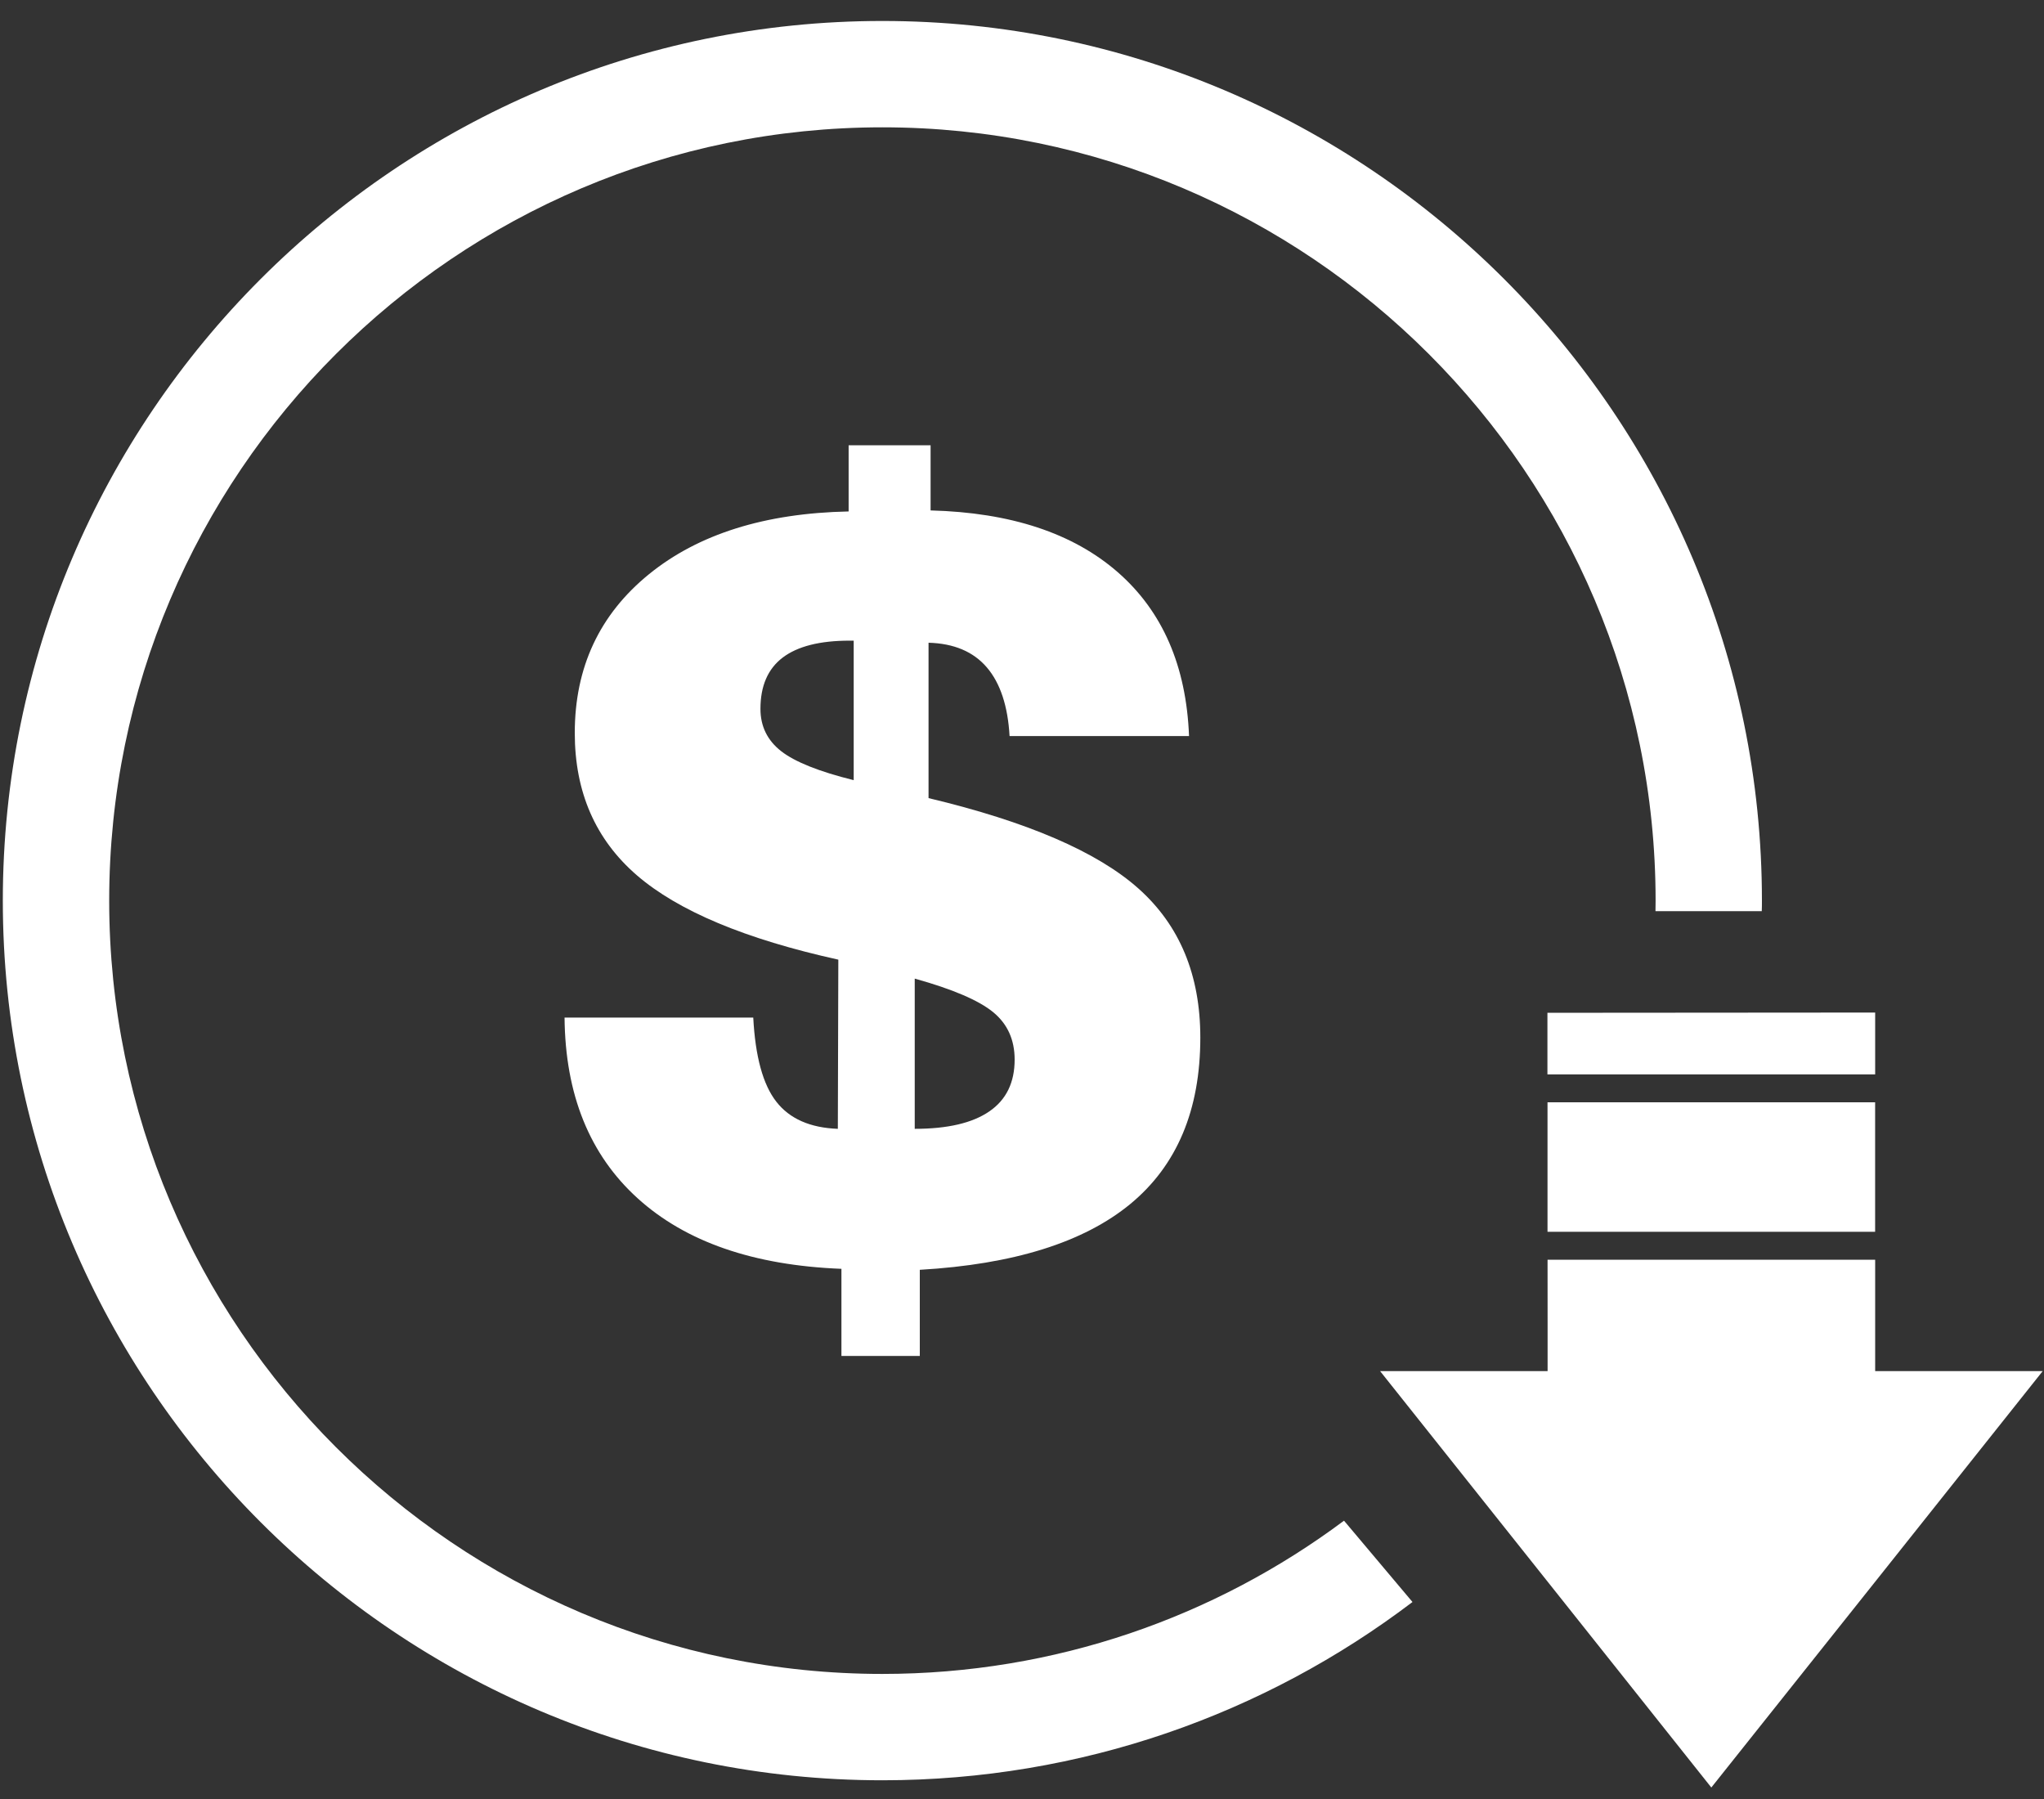
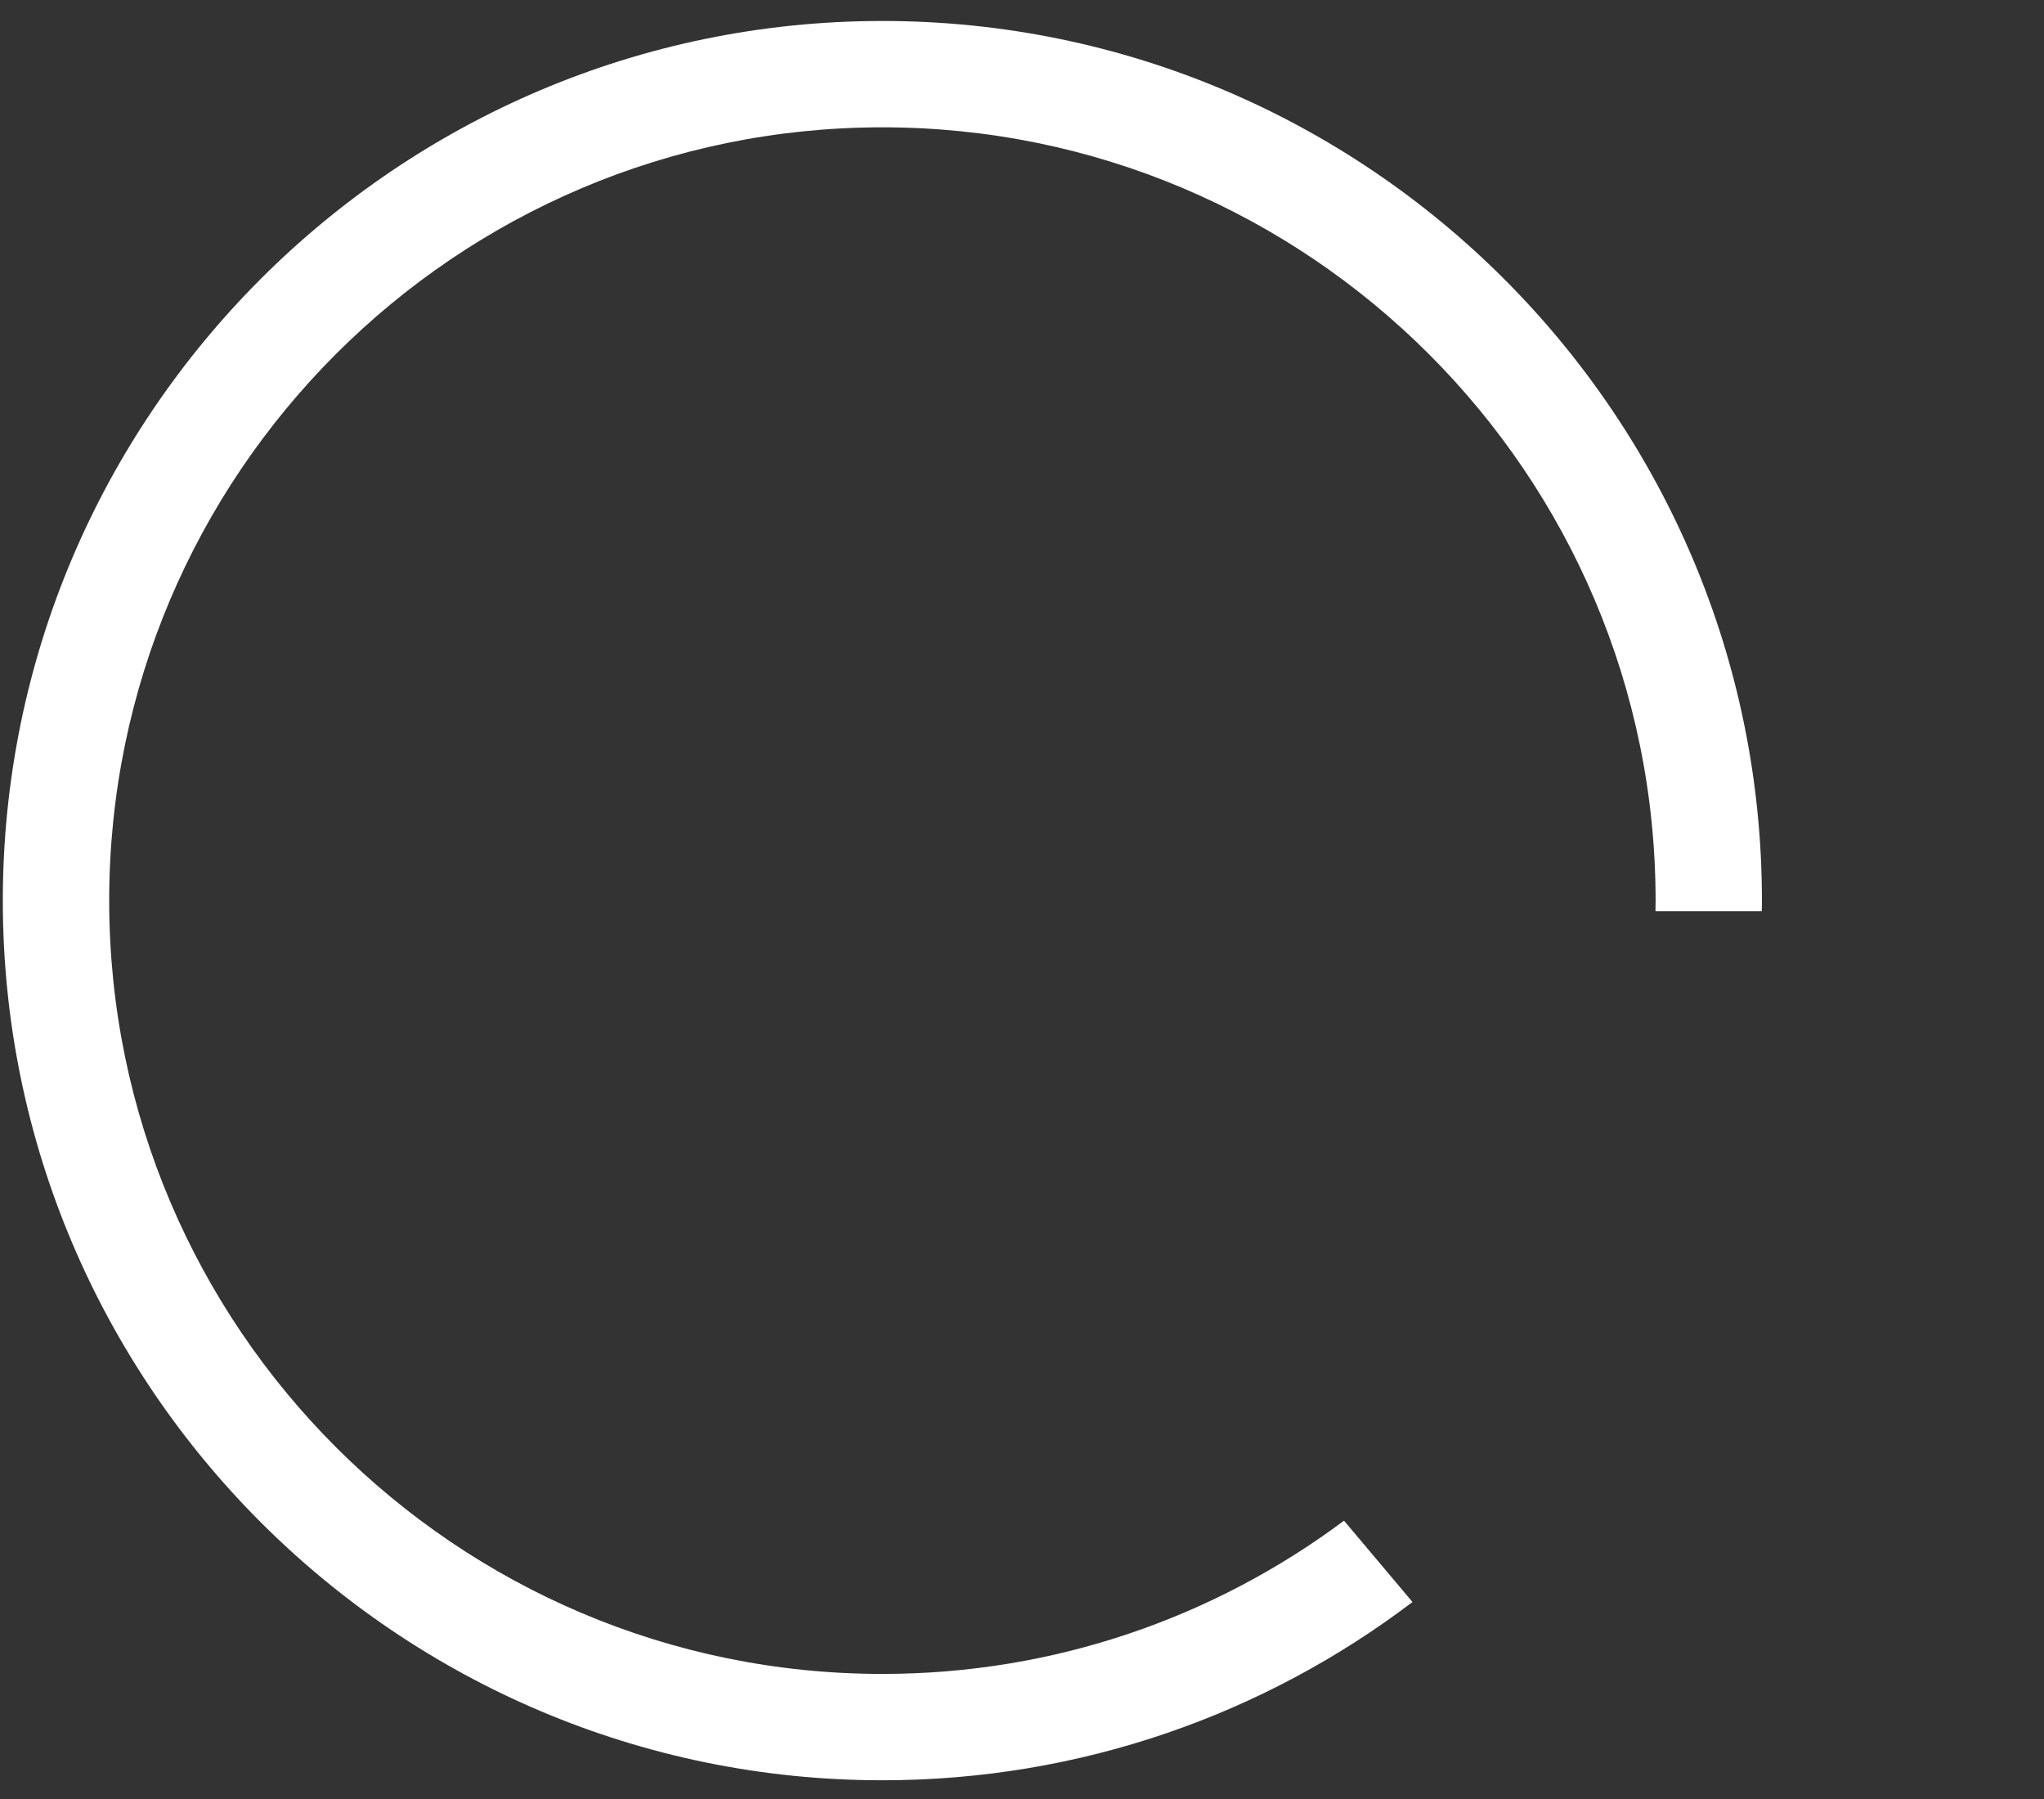
<svg xmlns="http://www.w3.org/2000/svg" width="50" height="44" viewBox="0 0 50 44" fill="none">
  <rect x="0" y="0" width="50" height="44" fill="#333333" stroke="none" />
  <path d="M43.1 22.028C43.1 22.112 43.1 22.2 43.096 22.285H40.496C40.499 22.2 40.499 22.112 40.499 22.028C40.499 11.597 32.012 3.114 21.584 3.114C11.157 3.114 2.671 11.597 2.671 22.028C2.671 32.456 11.157 40.941 21.584 40.941C25.815 40.941 29.723 39.547 32.877 37.193L34.552 39.182C30.945 41.92 26.449 43.542 21.584 43.542C9.724 43.542 0.069 33.889 0.069 22.028C0.069 10.162 9.724 0.513 21.584 0.513C33.447 0.513 43.1 10.162 43.1 22.028Z" fill="white" />
-   <path d="M45.87 26.277H37.853V24.771L45.87 24.765V26.277Z" fill="white" />
-   <path d="M45.869 30.127H37.855V26.96H45.869V30.127Z" fill="white" />
-   <path d="M49.968 33.535L45.917 38.627L41.862 43.719L37.812 38.627L33.76 33.535H37.857V32.322L37.856 30.811H45.87V33.535H49.968Z" fill="white" />
-   <path d="M22.376 27.609C23.179 27.609 23.787 27.467 24.2 27.183C24.615 26.899 24.82 26.476 24.82 25.916C24.82 25.431 24.646 25.044 24.295 24.756C23.944 24.468 23.304 24.193 22.376 23.935V27.609ZM20.883 19.081V15.669H20.784C20.055 15.669 19.51 15.807 19.146 16.083C18.783 16.359 18.602 16.777 18.602 17.337C18.602 17.764 18.771 18.108 19.108 18.372C19.447 18.636 20.039 18.872 20.883 19.081ZM20.583 33.164V31.033C18.432 30.949 16.772 30.373 15.598 29.308C14.422 28.243 13.827 26.769 13.81 24.888H18.426C18.476 25.84 18.663 26.527 18.99 26.945C19.315 27.363 19.818 27.584 20.495 27.609L20.507 23.471C18.232 22.969 16.59 22.28 15.579 21.408C14.567 20.533 14.06 19.373 14.06 17.927C14.06 16.321 14.666 15.028 15.874 14.045C17.082 13.063 18.71 12.551 20.759 12.509V10.891H22.764V12.484C24.722 12.535 26.247 13.039 27.343 13.995C28.438 14.952 29.019 16.288 29.086 18.003H24.696C24.654 17.267 24.468 16.705 24.138 16.321C23.808 15.937 23.332 15.737 22.714 15.72V19.52C25.131 20.096 26.843 20.835 27.85 21.733C28.858 22.632 29.362 23.847 29.362 25.377C29.362 27.149 28.791 28.505 27.65 29.447C26.508 30.387 24.792 30.924 22.5 31.057V33.164H20.583Z" fill="white" />
</svg>